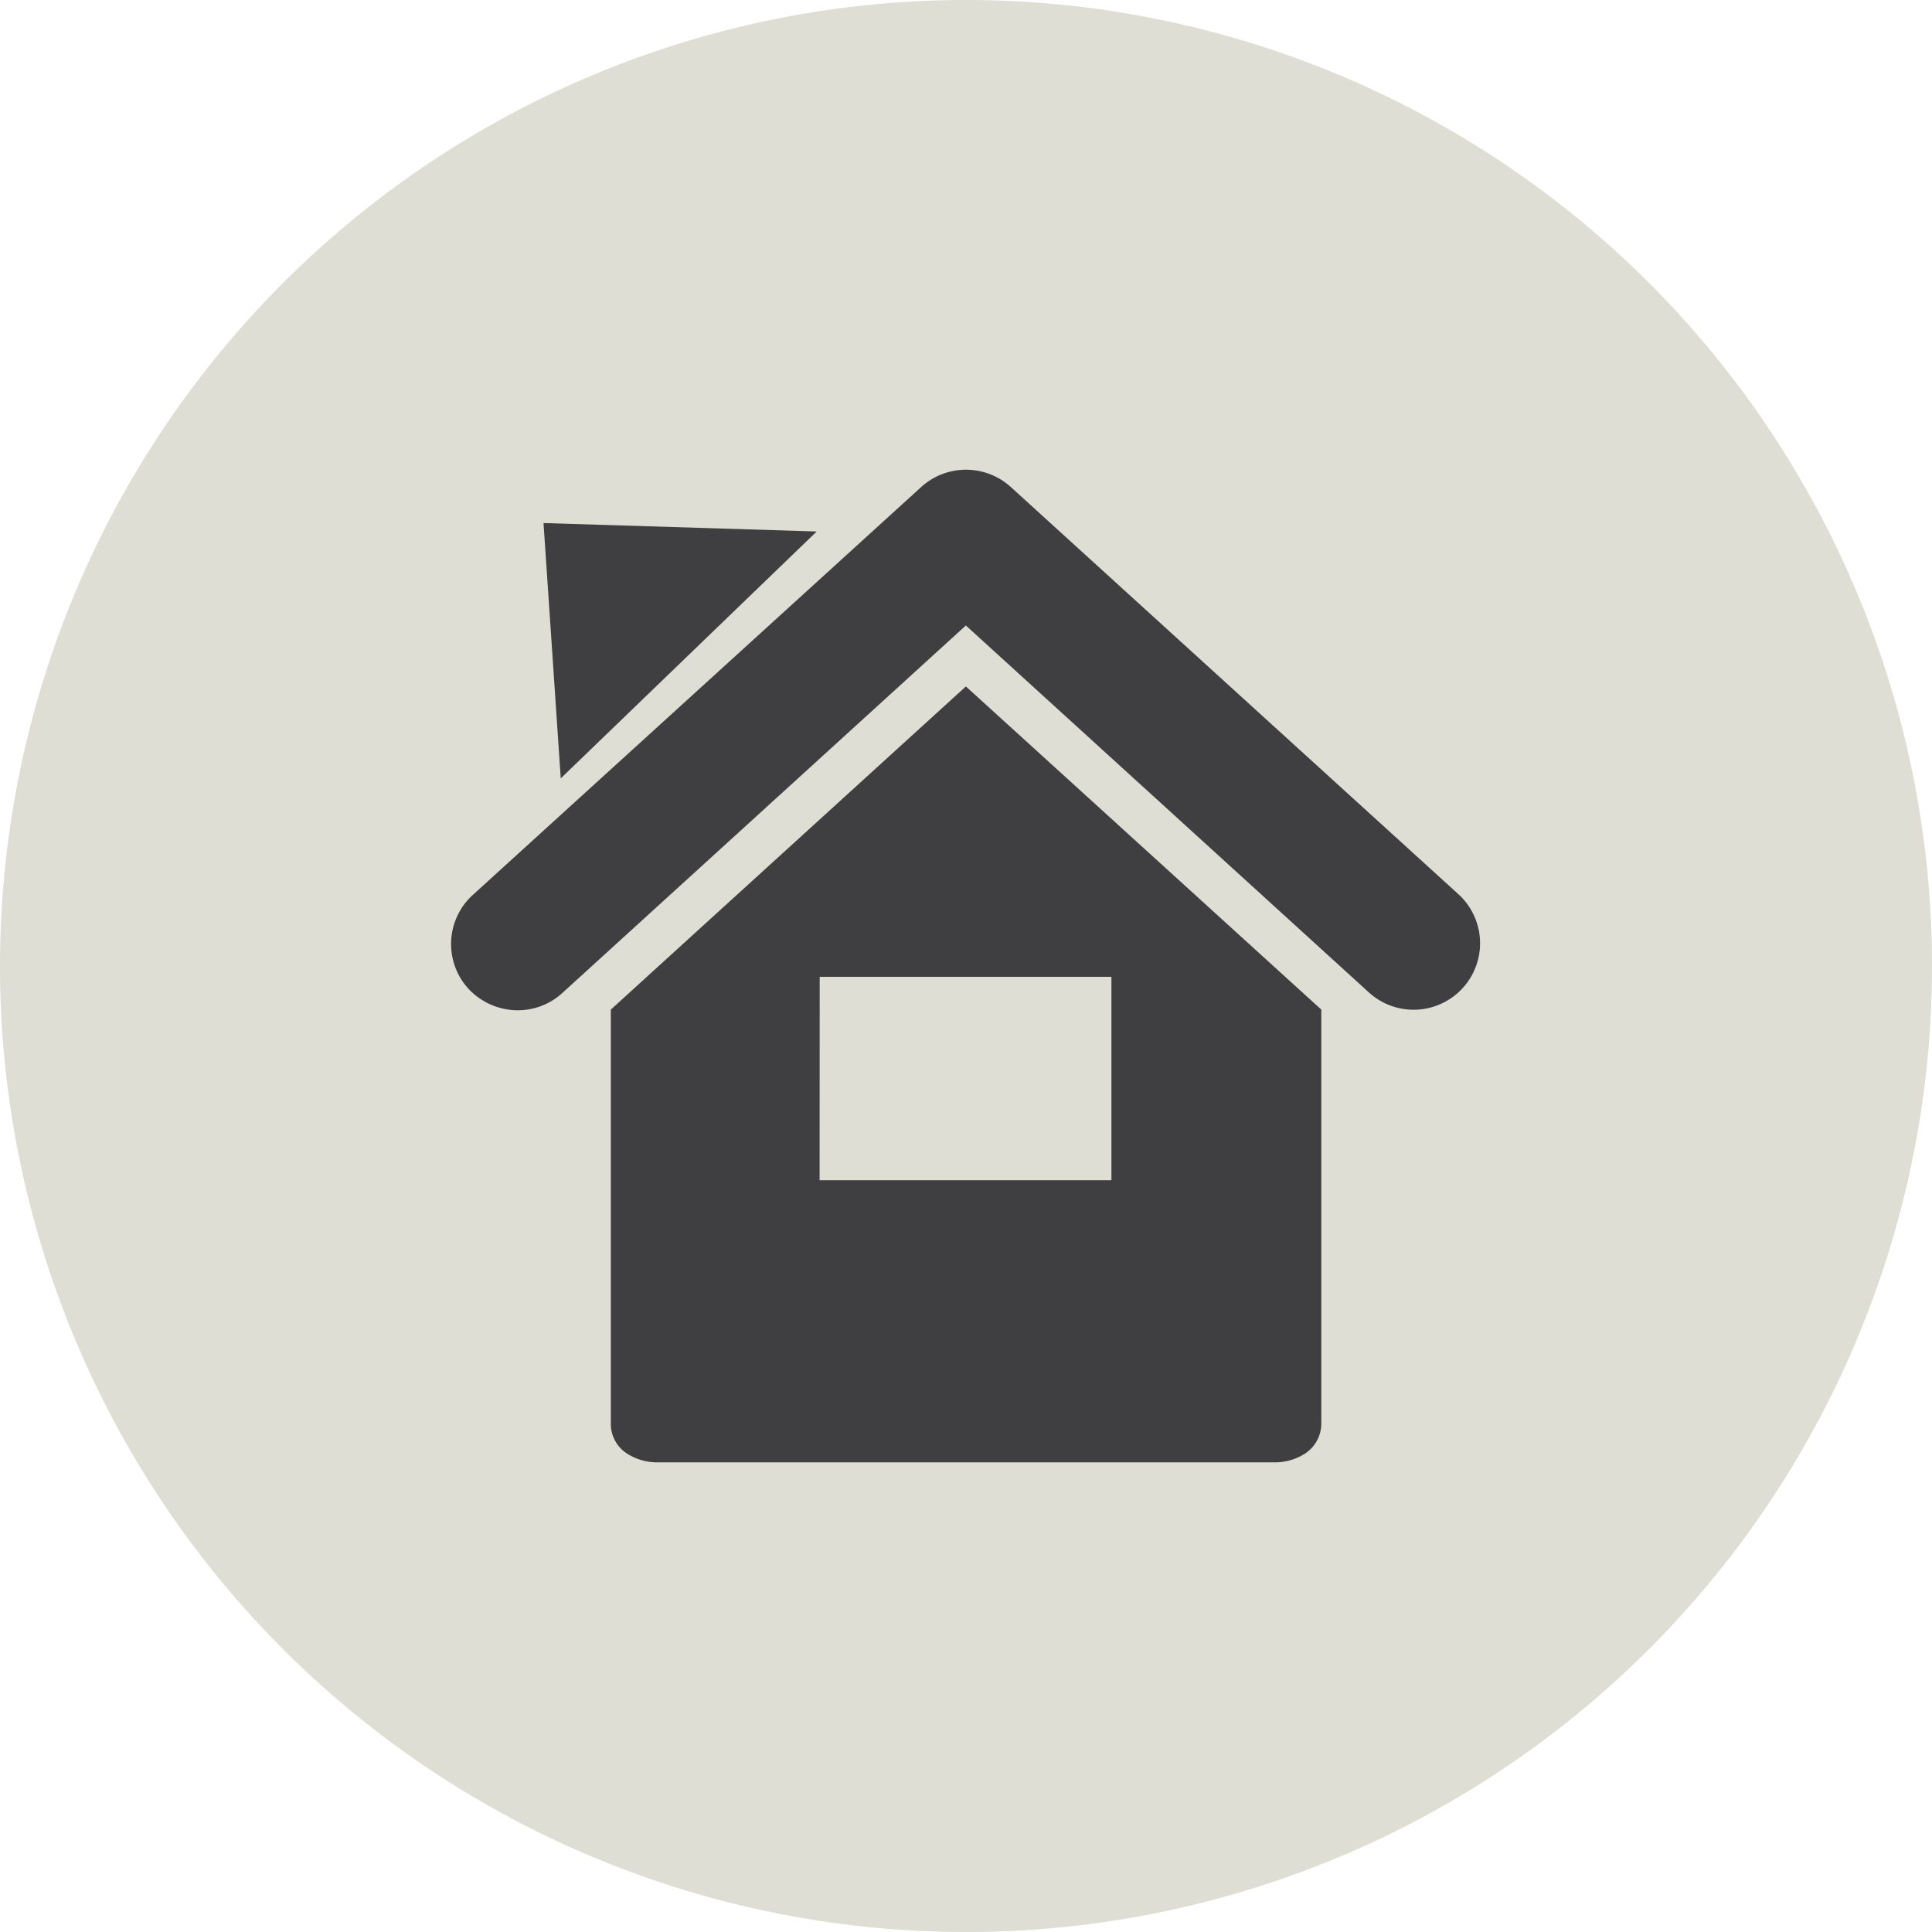
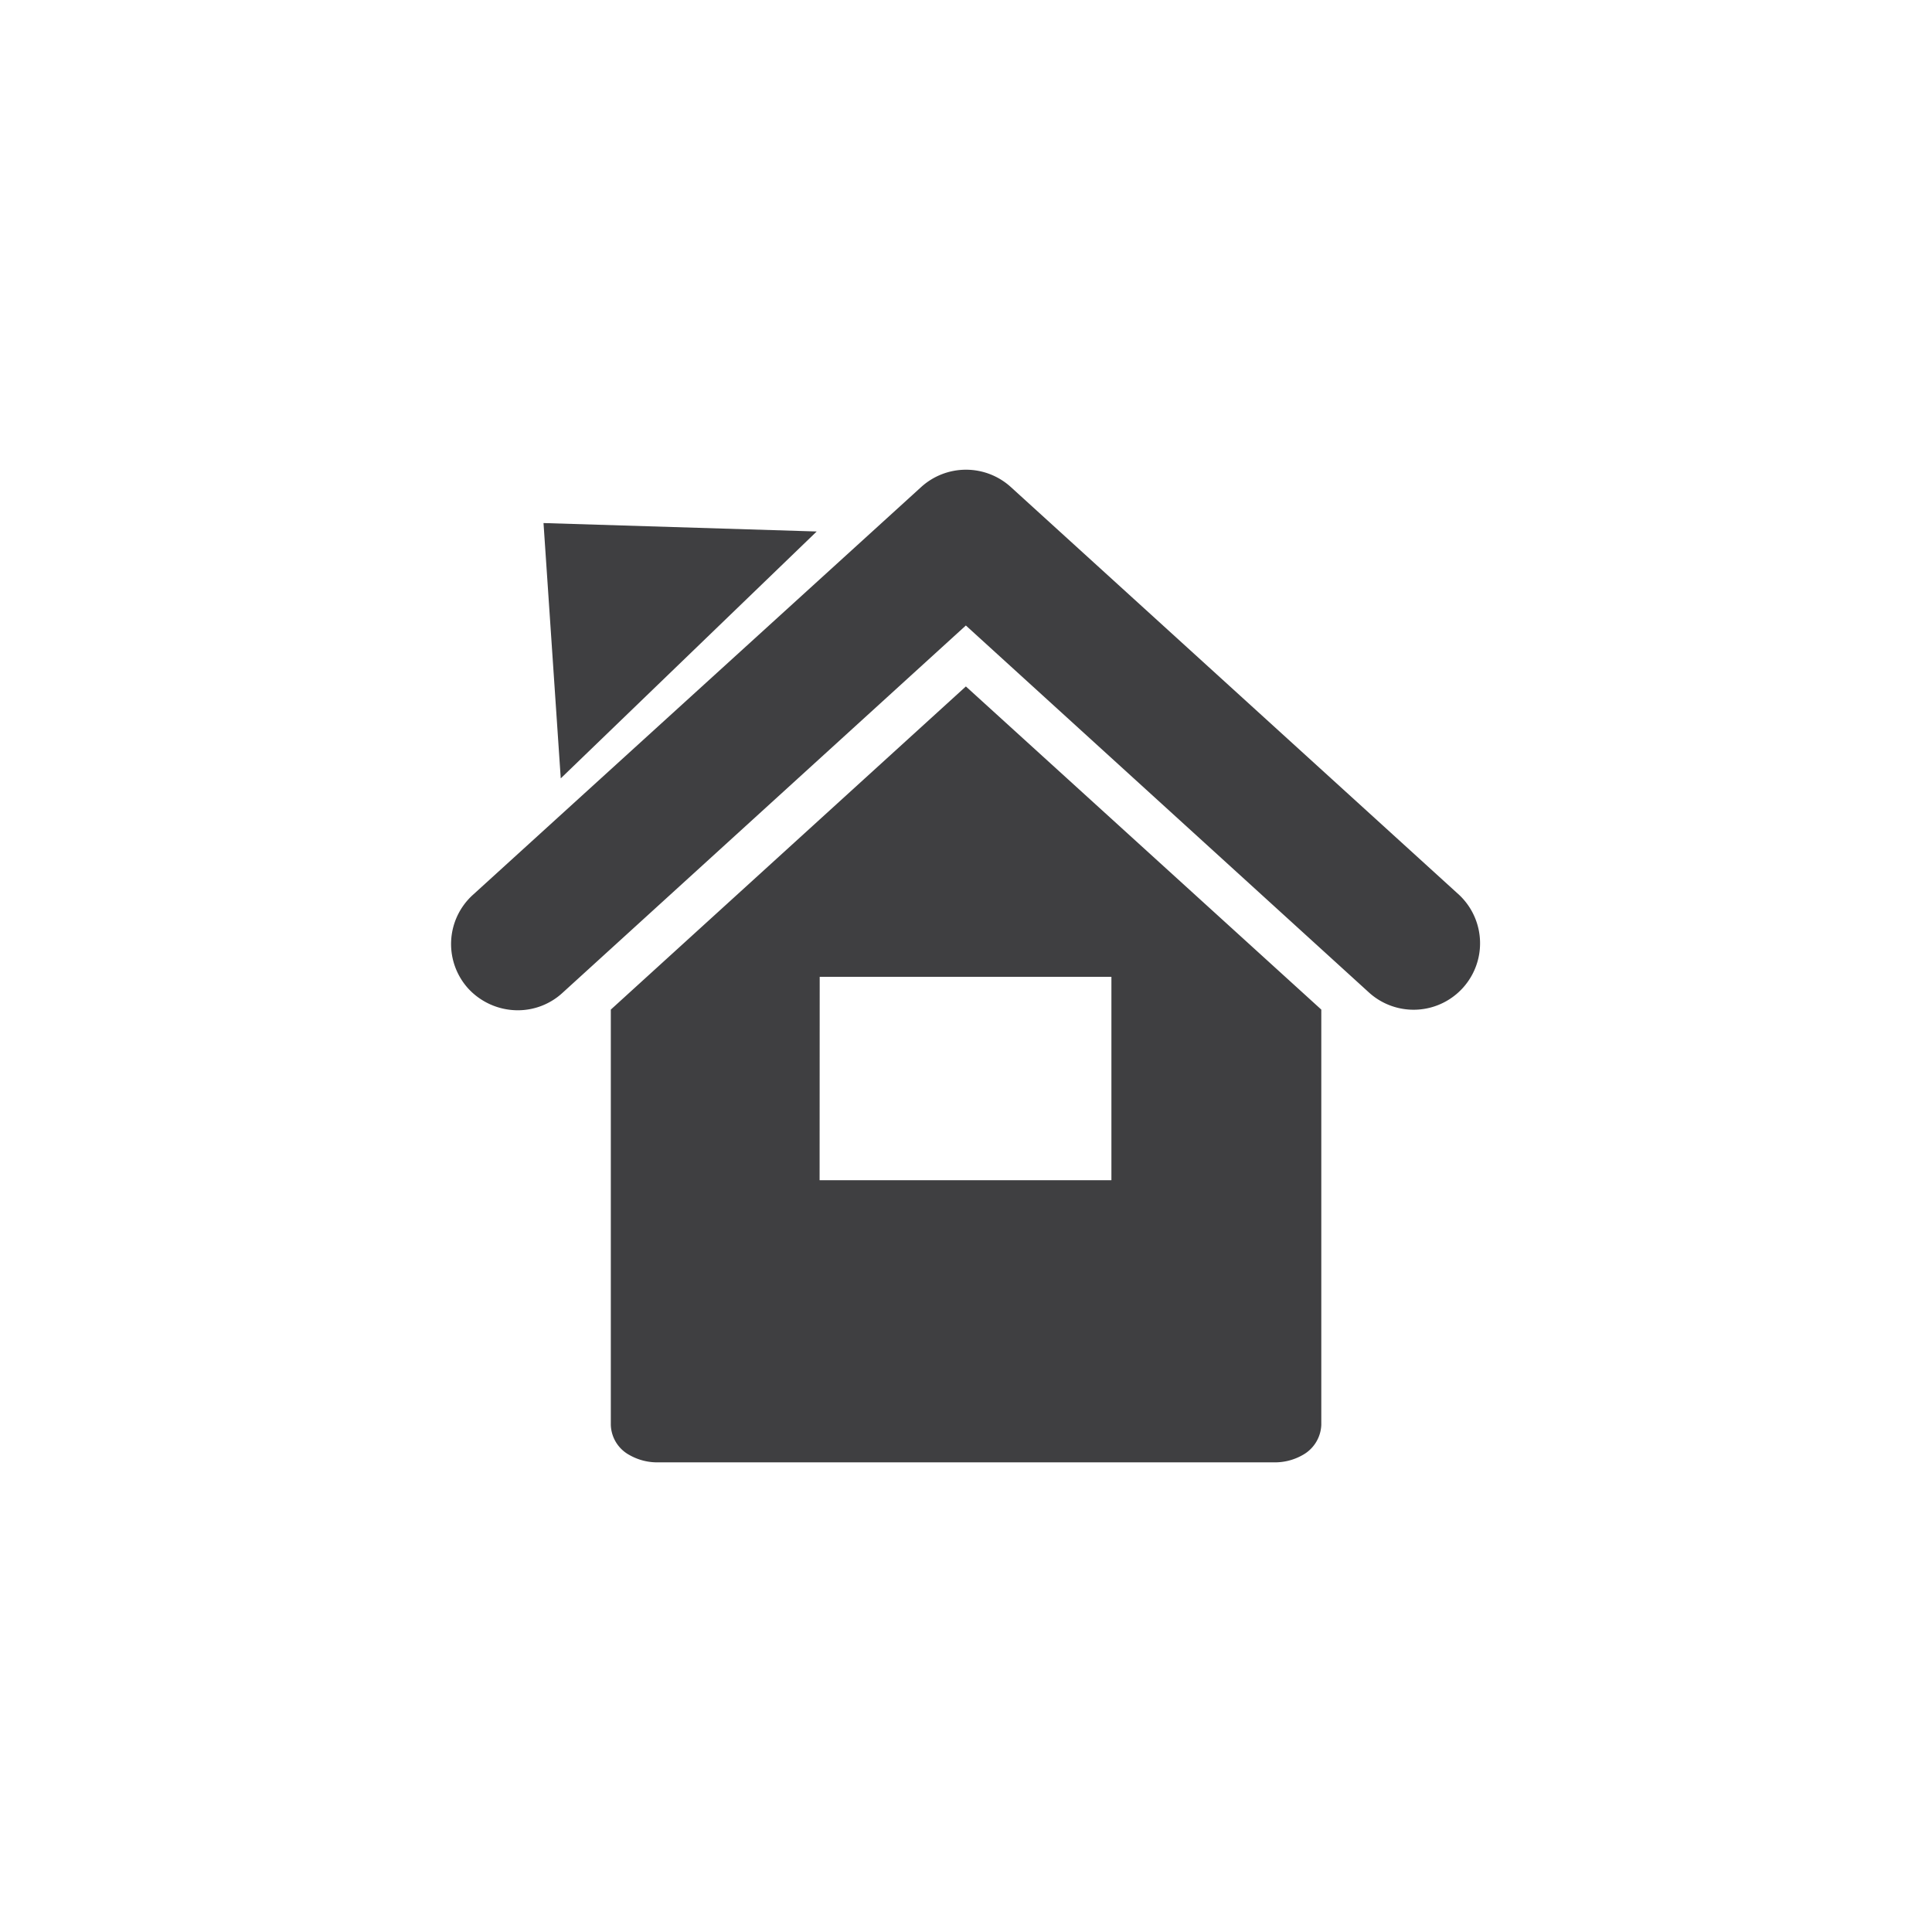
<svg xmlns="http://www.w3.org/2000/svg" viewBox="0 0 99.634 99.634">
  <defs>
    <style>.cls-1{fill:#deded4;fill-rule:evenodd;}.cls-2{fill:#3f3f41;}</style>
  </defs>
  <g id="Livello_2" data-name="Livello 2">
    <g id="_18" data-name="18">
-       <path class="cls-1" d="M49.811,0A49.817,49.817,0,1,1,0,49.811,49.827,49.827,0,0,1,49.811,0Z" />
      <path class="cls-2" d="M75.26,46.16,52.129,25.117a3.437,3.437,0,0,0-4.624,0L24.374,46.16a3.42,3.42,0,0,0-.218,4.829h0A3.482,3.482,0,0,0,26.692,52.1a3.4,3.4,0,0,0,2.318-.9l20.8-18.943L70.624,51.207A3.427,3.427,0,0,0,75.26,46.16ZM31.5,52.065V73.48a1.83,1.83,0,0,0,.973,1.563,2.888,2.888,0,0,0,1.461.371H65.706a2.882,2.882,0,0,0,1.46-.371,1.859,1.859,0,0,0,.974-1.563V52.065L49.811,35.4Zm10.772-1.691H57.316v10.49H42.267Zm-14.243-23.4,14.089.435-13.2,12.732Z" />
    </g>
  </g>
</svg>